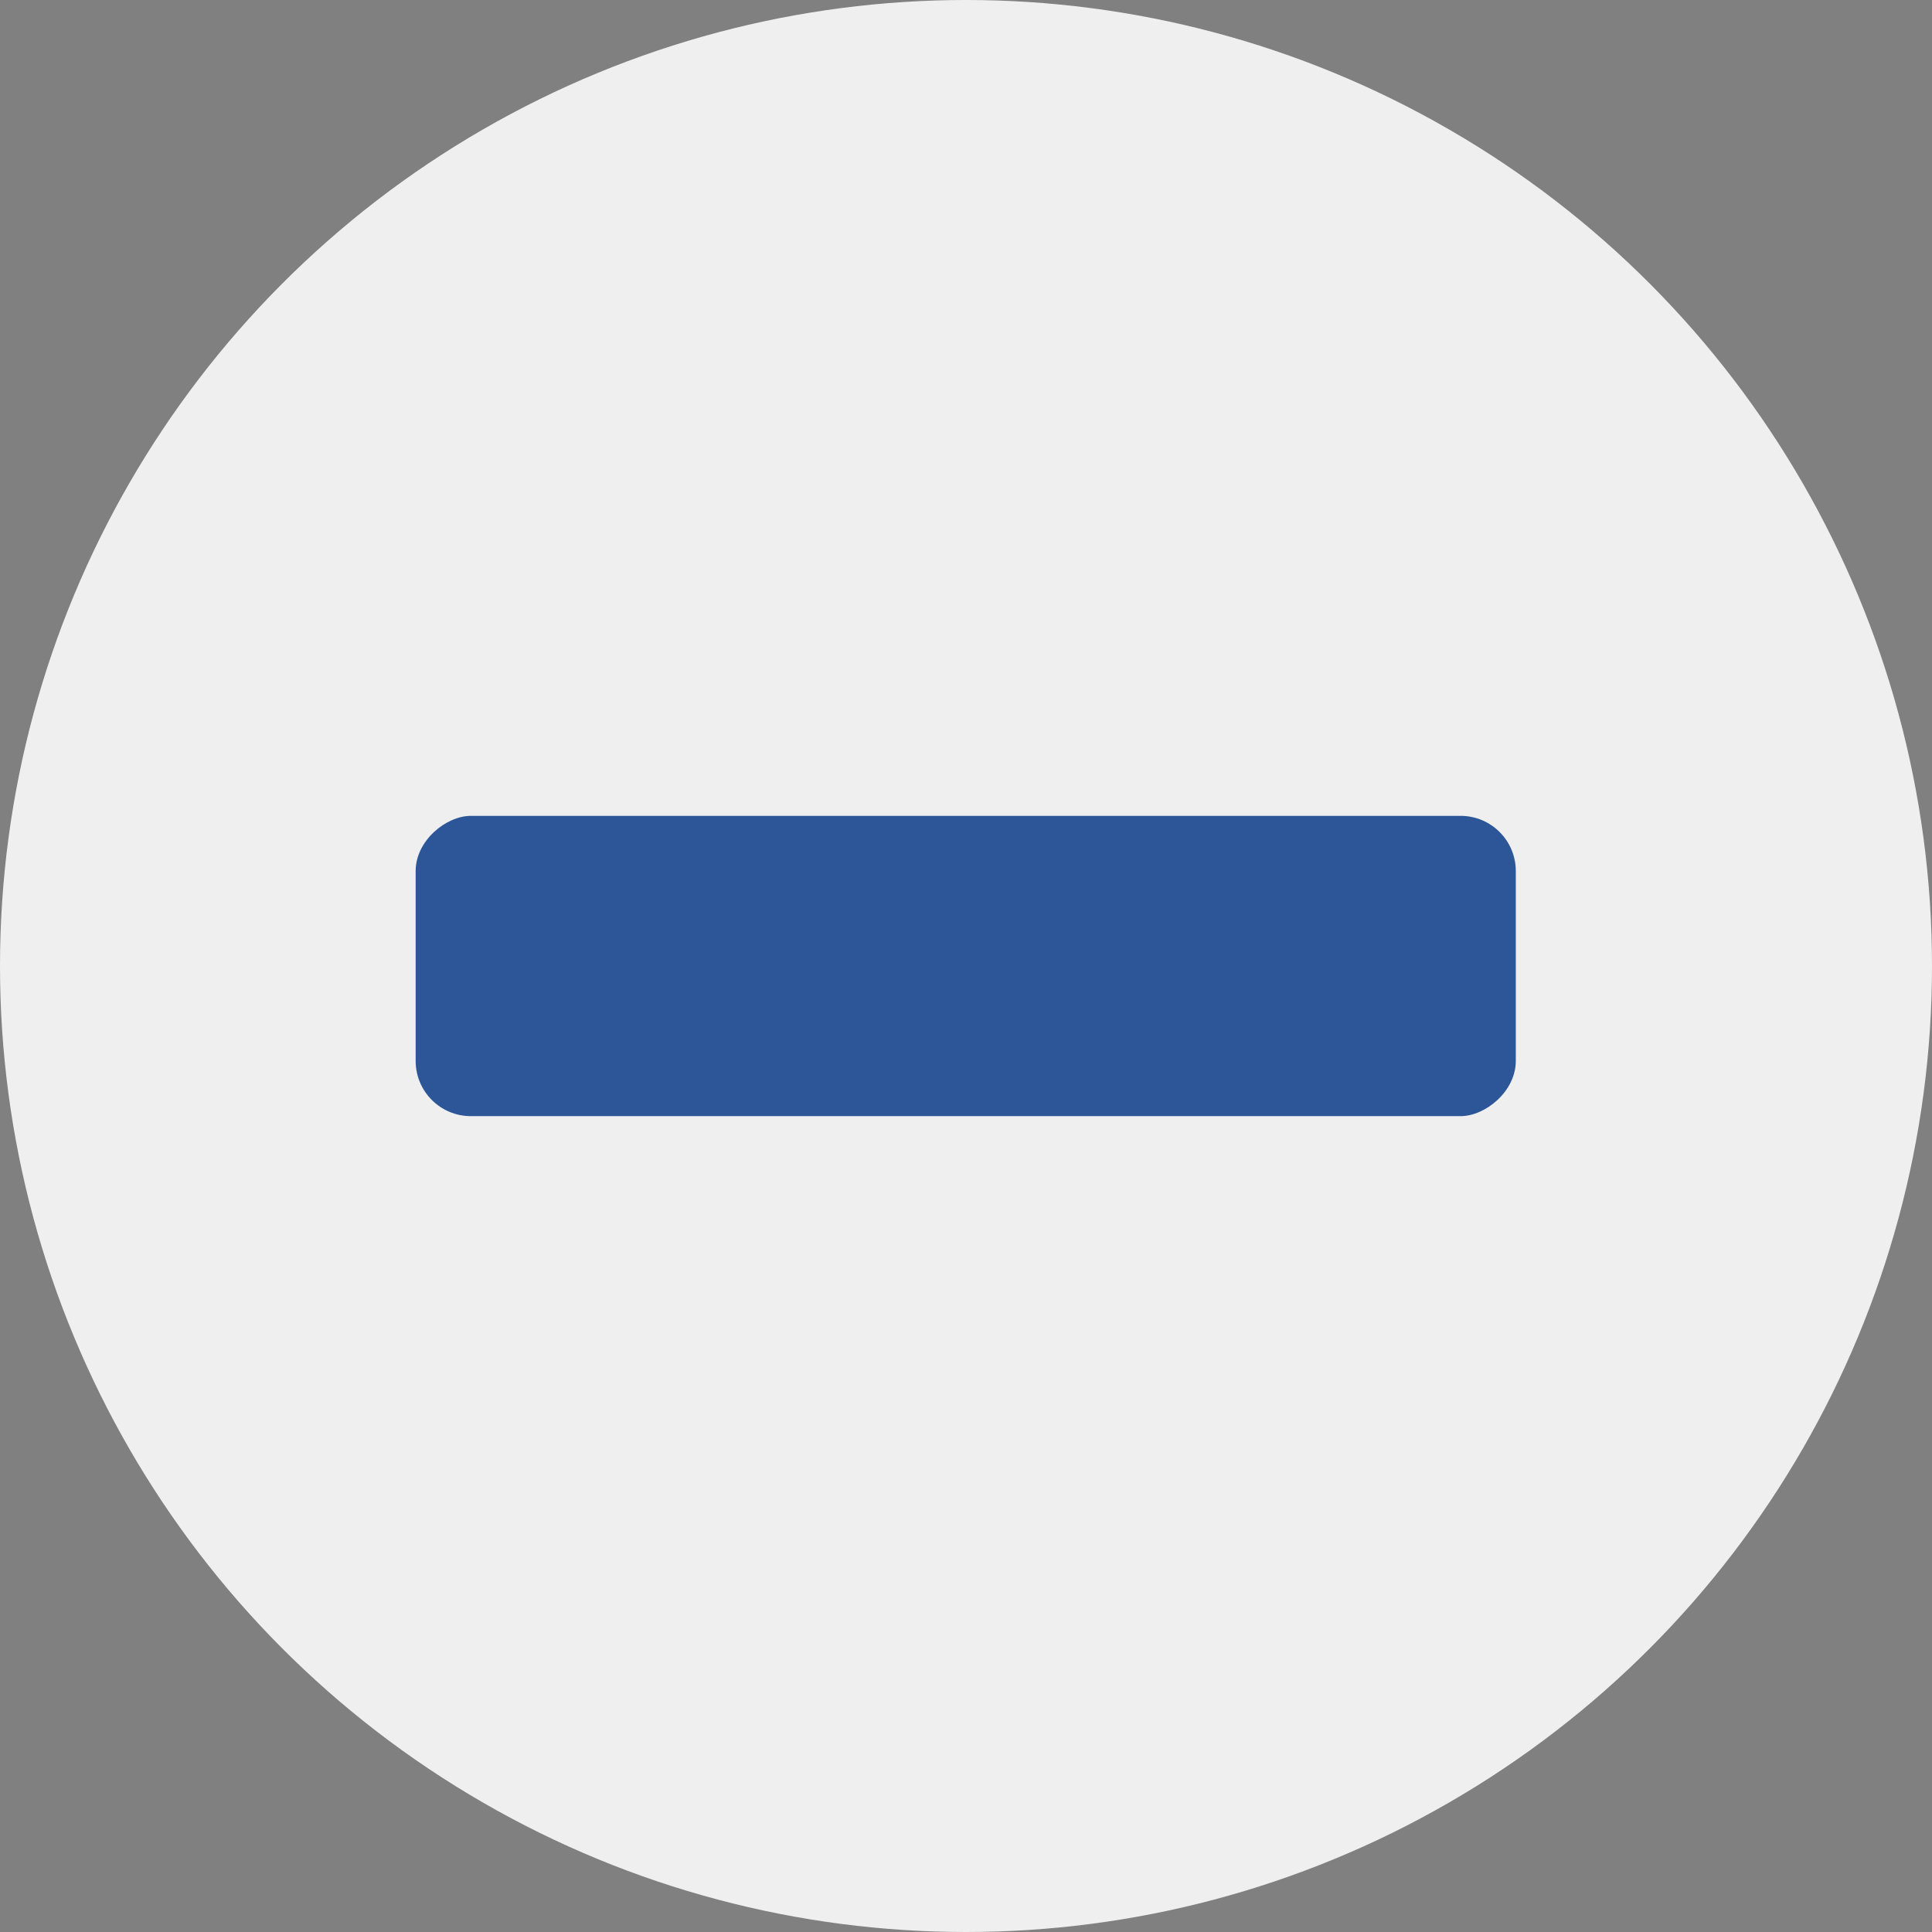
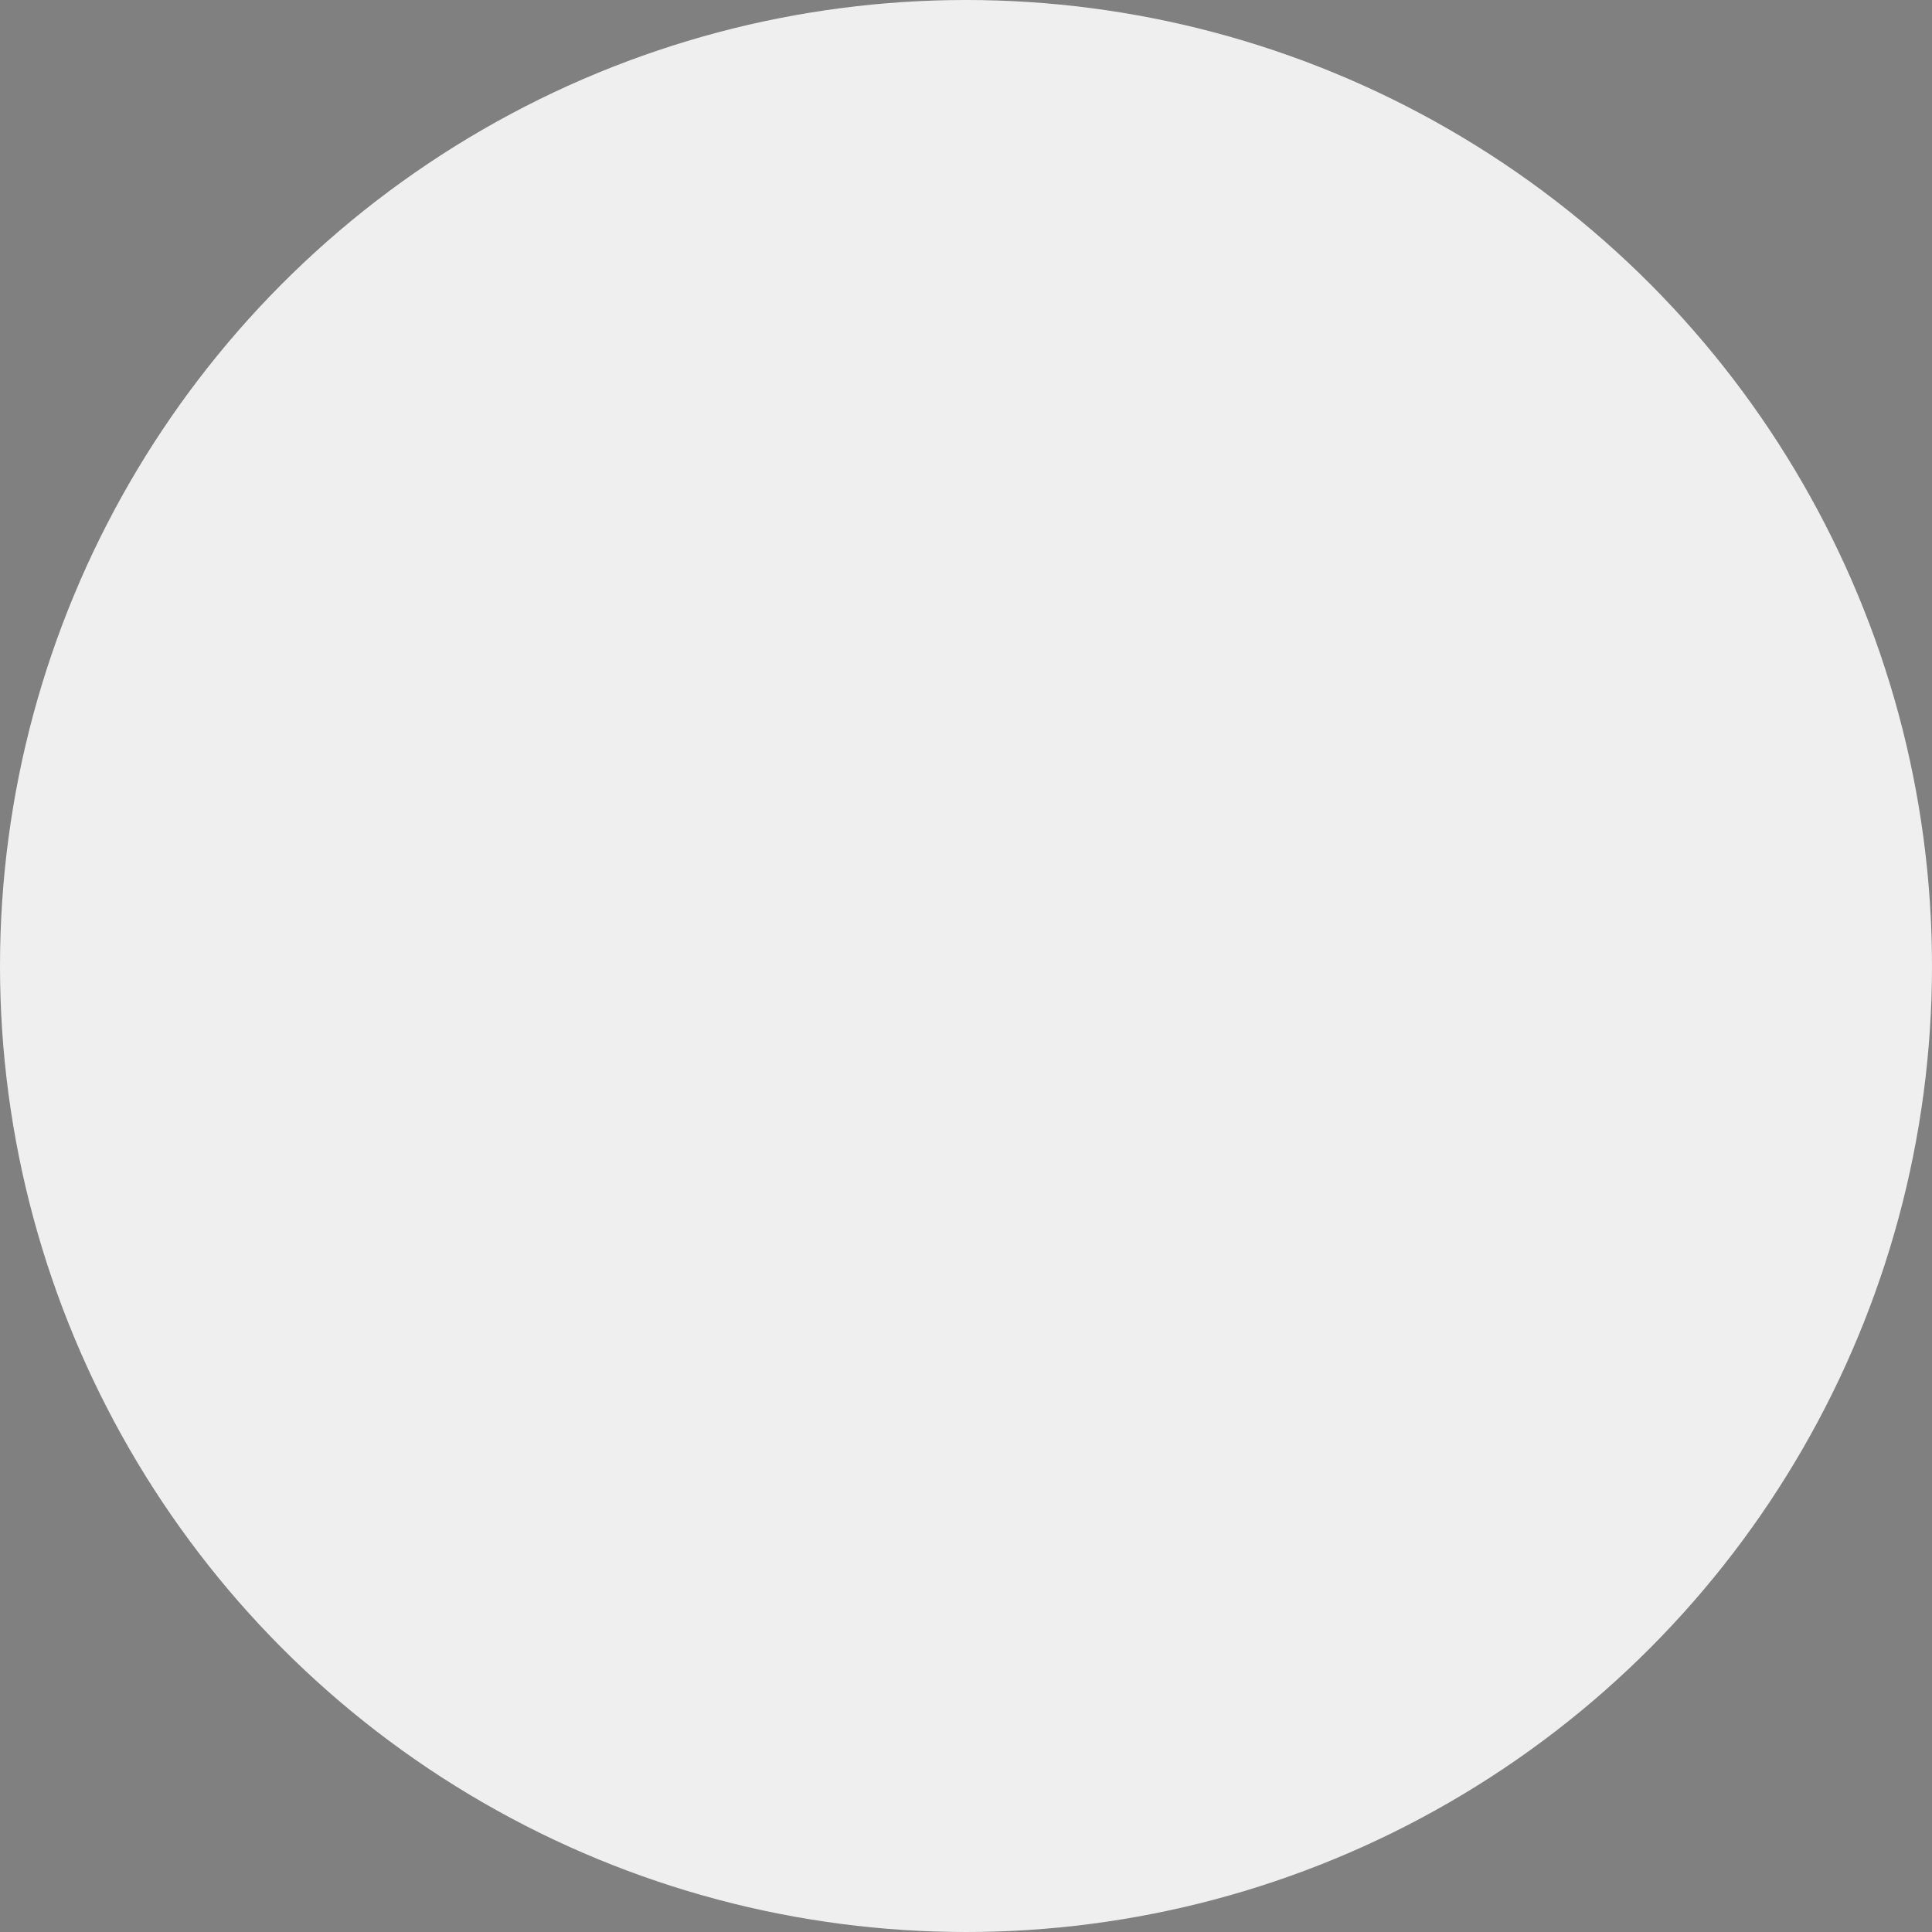
<svg xmlns="http://www.w3.org/2000/svg" id="Calque_2" viewBox="0 0 35 35">
  <rect x="0" y="0" width="35" height="35" fill="#808080" stroke="none" />
  <defs>
    <style>.cls-1{fill:#efefef;}.cls-2{fill:#2c5697;}</style>
  </defs>
  <g id="BLUE">
    <g>
      <circle class="cls-1" cx="17.5" cy="17.5" r="17.5" />
-       <rect class="cls-2" x="14.78" y="7.54" width="5.44" height="19.93" rx="1" ry="1" transform="translate(35 0) rotate(90)" />
    </g>
  </g>
</svg>